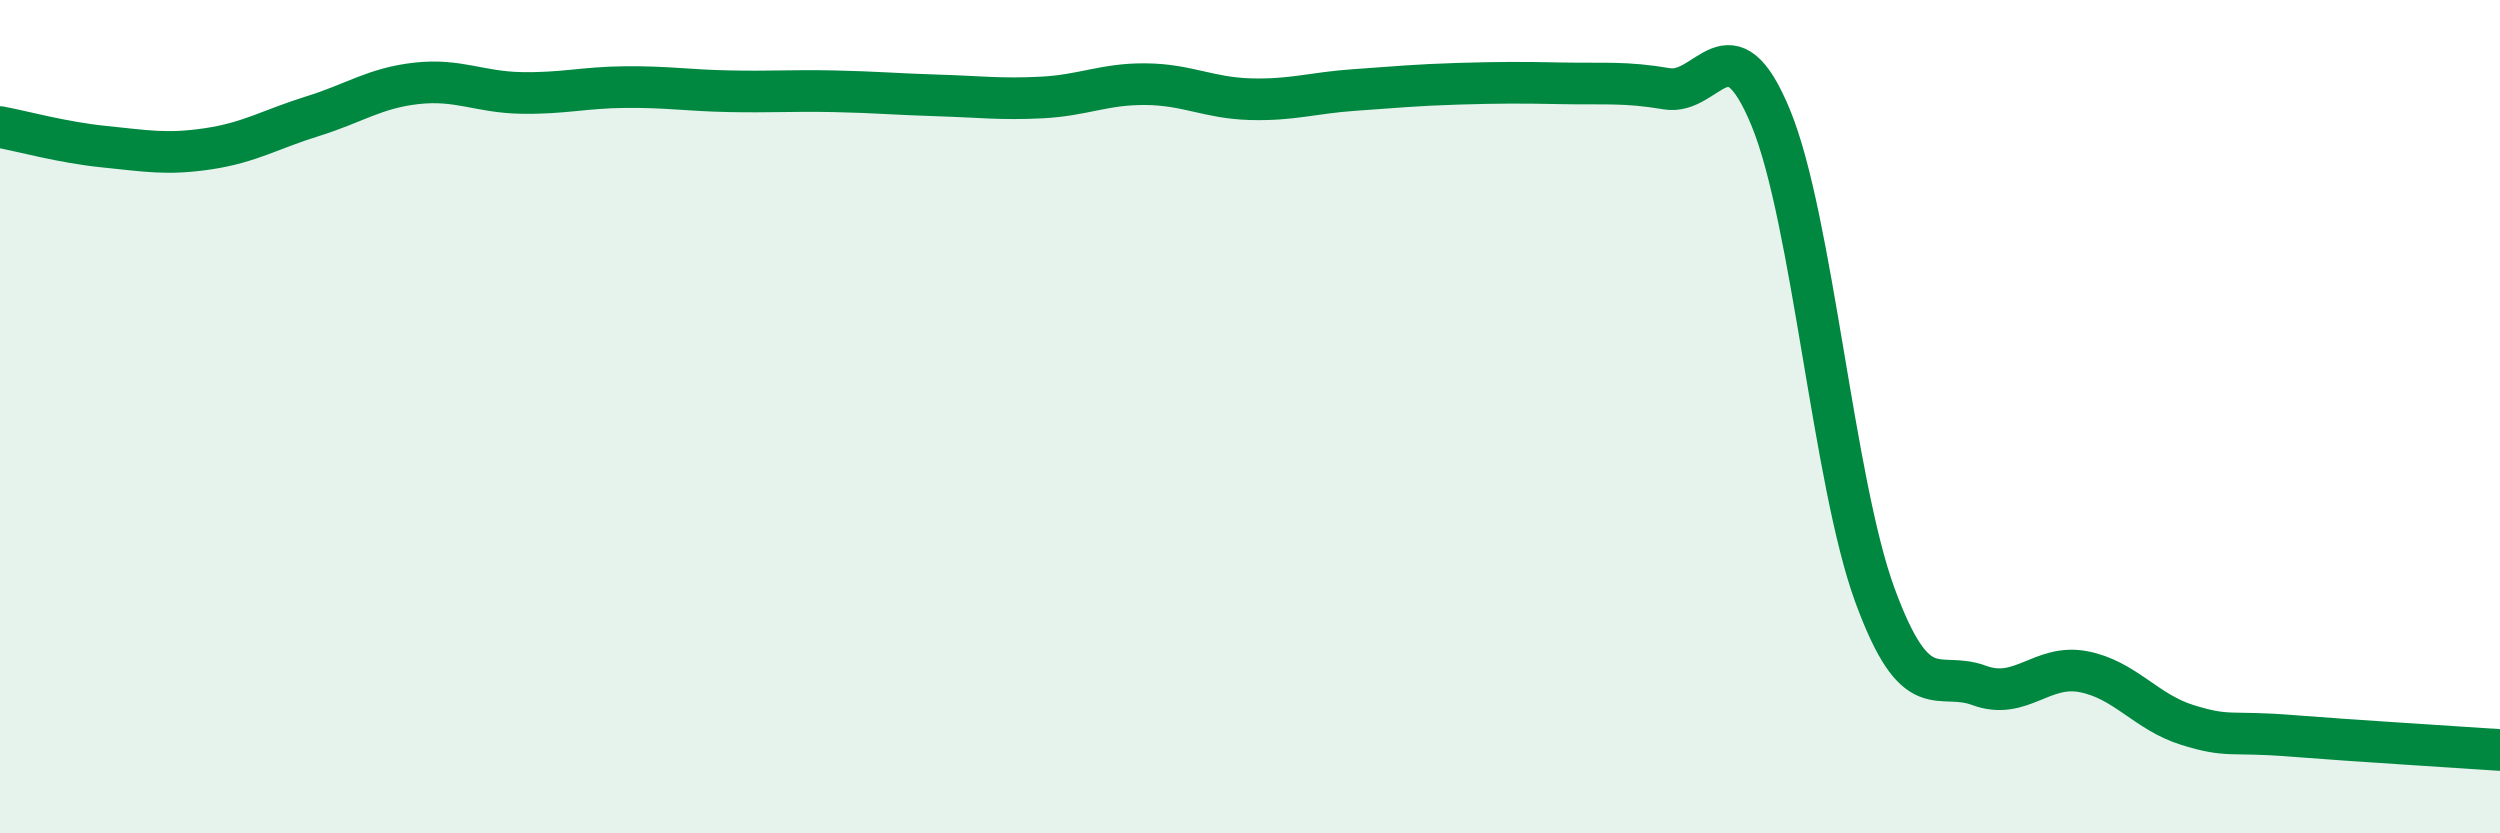
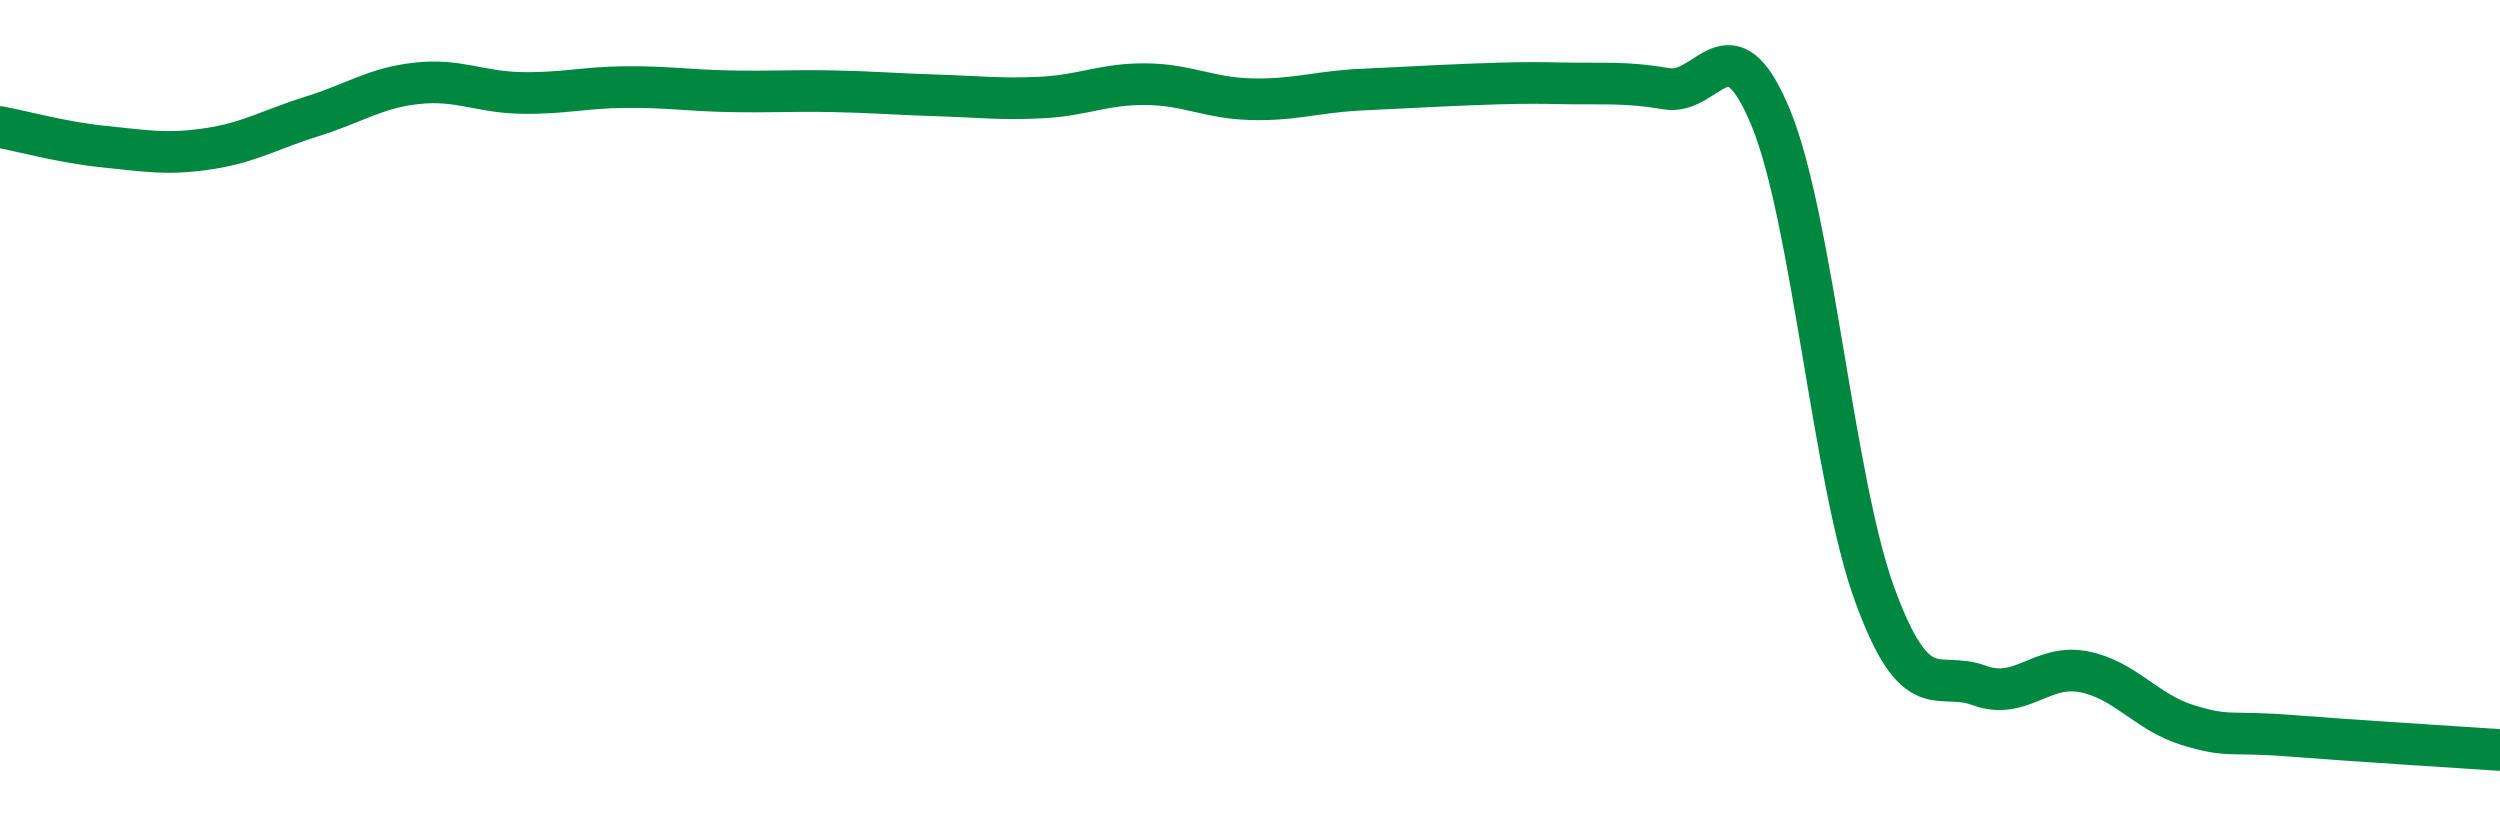
<svg xmlns="http://www.w3.org/2000/svg" width="60" height="20" viewBox="0 0 60 20">
-   <path d="M 0,3.05 C 0.5,3.14 1.5,3.42 2.5,3.52 C 3.5,3.62 4,3.72 5,3.57 C 6,3.42 6.5,3.1 7.5,2.79 C 8.5,2.48 9,2.11 10,2 C 11,1.89 11.5,2.21 12.5,2.23 C 13.5,2.25 14,2.1 15,2.09 C 16,2.08 16.5,2.17 17.5,2.19 C 18.5,2.21 19,2.17 20,2.19 C 21,2.21 21.5,2.26 22.5,2.29 C 23.5,2.32 24,2.39 25,2.34 C 26,2.29 26.5,2.01 27.5,2.02 C 28.5,2.03 29,2.35 30,2.38 C 31,2.41 31.5,2.23 32.5,2.16 C 33.5,2.09 34,2.04 35,2.01 C 36,1.98 36.5,1.98 37.5,2 C 38.5,2.02 39,1.96 40,2.13 C 41,2.3 41.5,0.4 42.5,2.83 C 43.5,5.26 44,11.57 45,14.29 C 46,17.01 46.5,16.08 47.5,16.45 C 48.5,16.82 49,15.93 50,16.12 C 51,16.31 51.5,17.09 52.5,17.4 C 53.5,17.71 53.5,17.54 55,17.66 C 56.5,17.78 59,17.93 60,18L60 20L0 20Z" fill="#008740" opacity="0.1" stroke-linecap="round" stroke-linejoin="round" />
-   <path d="M 0,3.05 C 0.5,3.14 1.5,3.42 2.5,3.52 C 3.5,3.62 4,3.72 5,3.57 C 6,3.42 6.5,3.1 7.5,2.79 C 8.5,2.48 9,2.11 10,2 C 11,1.89 11.5,2.21 12.5,2.23 C 13.5,2.25 14,2.1 15,2.09 C 16,2.08 16.5,2.17 17.5,2.19 C 18.5,2.21 19,2.17 20,2.19 C 21,2.21 21.5,2.26 22.5,2.29 C 23.5,2.32 24,2.39 25,2.34 C 26,2.29 26.5,2.01 27.5,2.02 C 28.5,2.03 29,2.35 30,2.38 C 31,2.41 31.5,2.23 32.5,2.16 C 33.5,2.09 34,2.04 35,2.01 C 36,1.98 36.5,1.98 37.5,2 C 38.5,2.02 39,1.96 40,2.13 C 41,2.3 41.5,0.4 42.5,2.83 C 43.5,5.26 44,11.57 45,14.29 C 46,17.01 46.5,16.08 47.5,16.45 C 48.5,16.82 49,15.93 50,16.12 C 51,16.31 51.5,17.09 52.5,17.4 C 53.5,17.71 53.5,17.54 55,17.66 C 56.5,17.78 59,17.93 60,18" stroke="#008740" stroke-width="1" fill="none" stroke-linecap="round" stroke-linejoin="round" />
+   <path d="M 0,3.05 C 0.5,3.14 1.5,3.42 2.5,3.52 C 3.5,3.62 4,3.72 5,3.57 C 6,3.42 6.5,3.1 7.5,2.79 C 8.5,2.48 9,2.11 10,2 C 11,1.89 11.5,2.21 12.5,2.23 C 13.5,2.25 14,2.1 15,2.09 C 16,2.08 16.5,2.17 17.5,2.19 C 18.5,2.21 19,2.17 20,2.19 C 21,2.21 21.5,2.26 22.5,2.29 C 23.5,2.32 24,2.39 25,2.34 C 26,2.29 26.5,2.01 27.5,2.02 C 28.5,2.03 29,2.35 30,2.38 C 31,2.41 31.5,2.23 32.5,2.16 C 36,1.98 36.5,1.98 37.5,2 C 38.5,2.02 39,1.96 40,2.13 C 41,2.3 41.5,0.4 42.5,2.83 C 43.5,5.26 44,11.57 45,14.29 C 46,17.01 46.5,16.08 47.5,16.45 C 48.5,16.82 49,15.93 50,16.12 C 51,16.31 51.5,17.09 52.5,17.4 C 53.5,17.71 53.5,17.54 55,17.66 C 56.5,17.78 59,17.93 60,18" stroke="#008740" stroke-width="1" fill="none" stroke-linecap="round" stroke-linejoin="round" />
</svg>